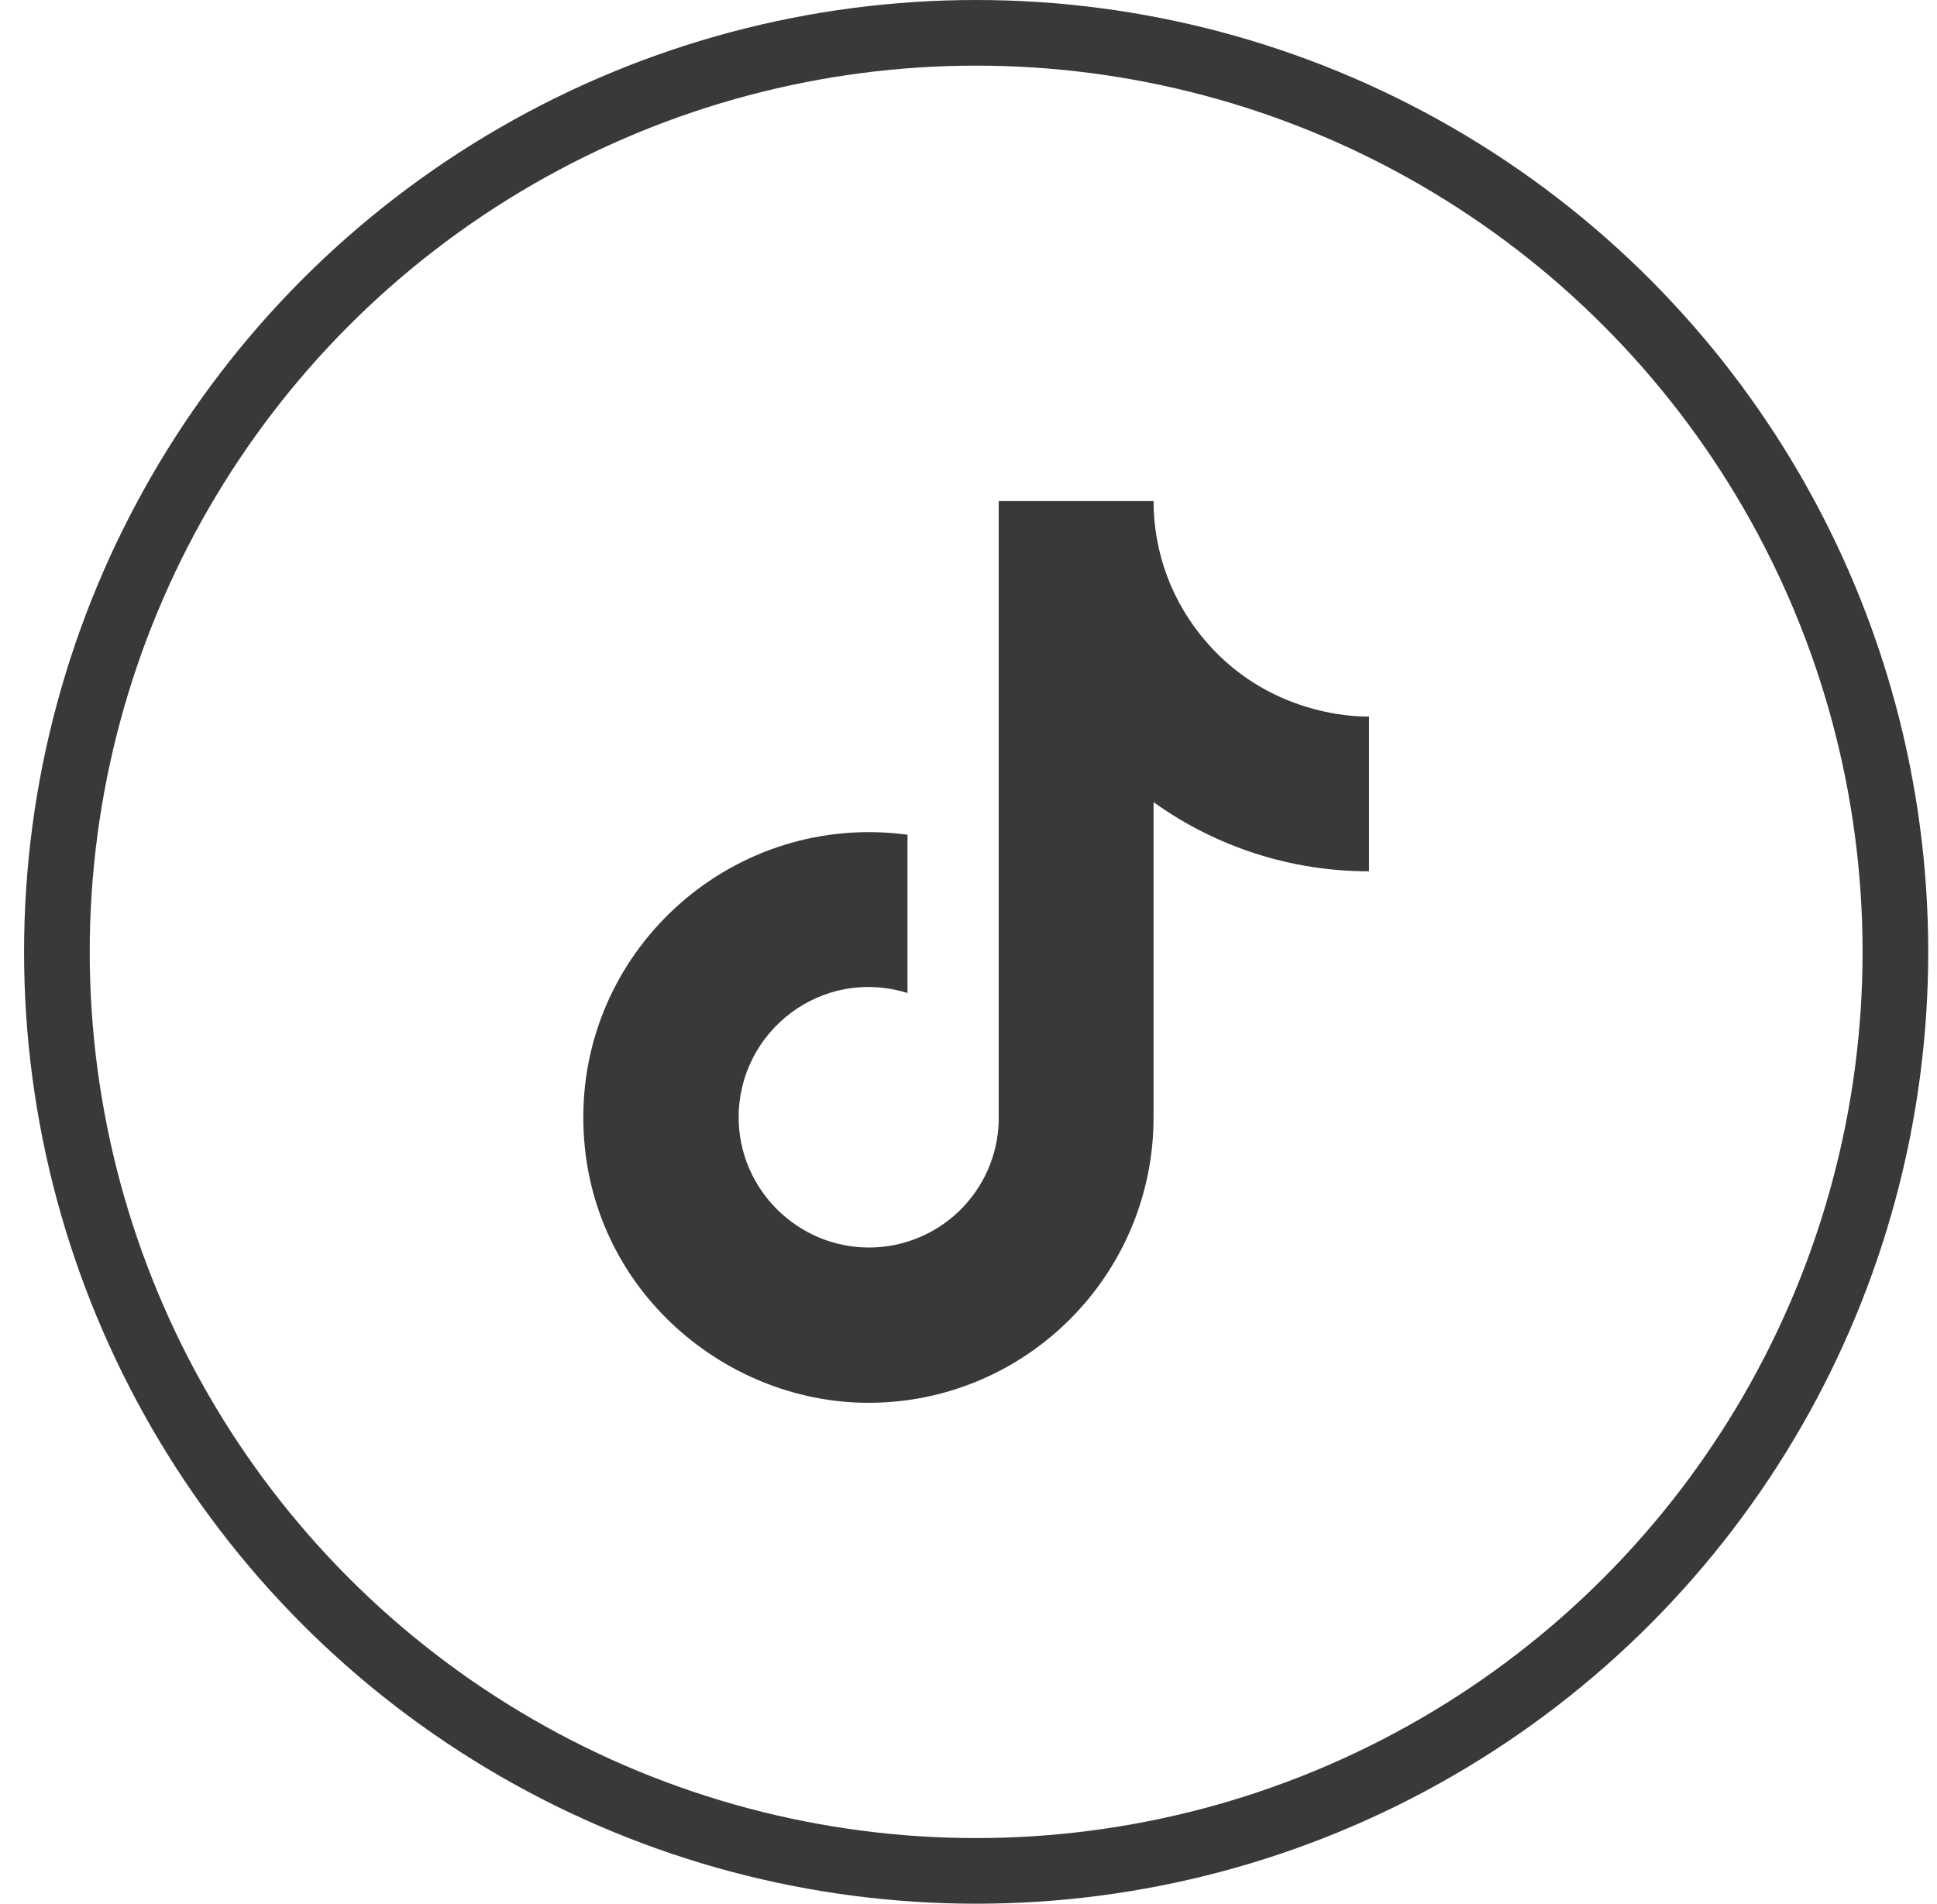
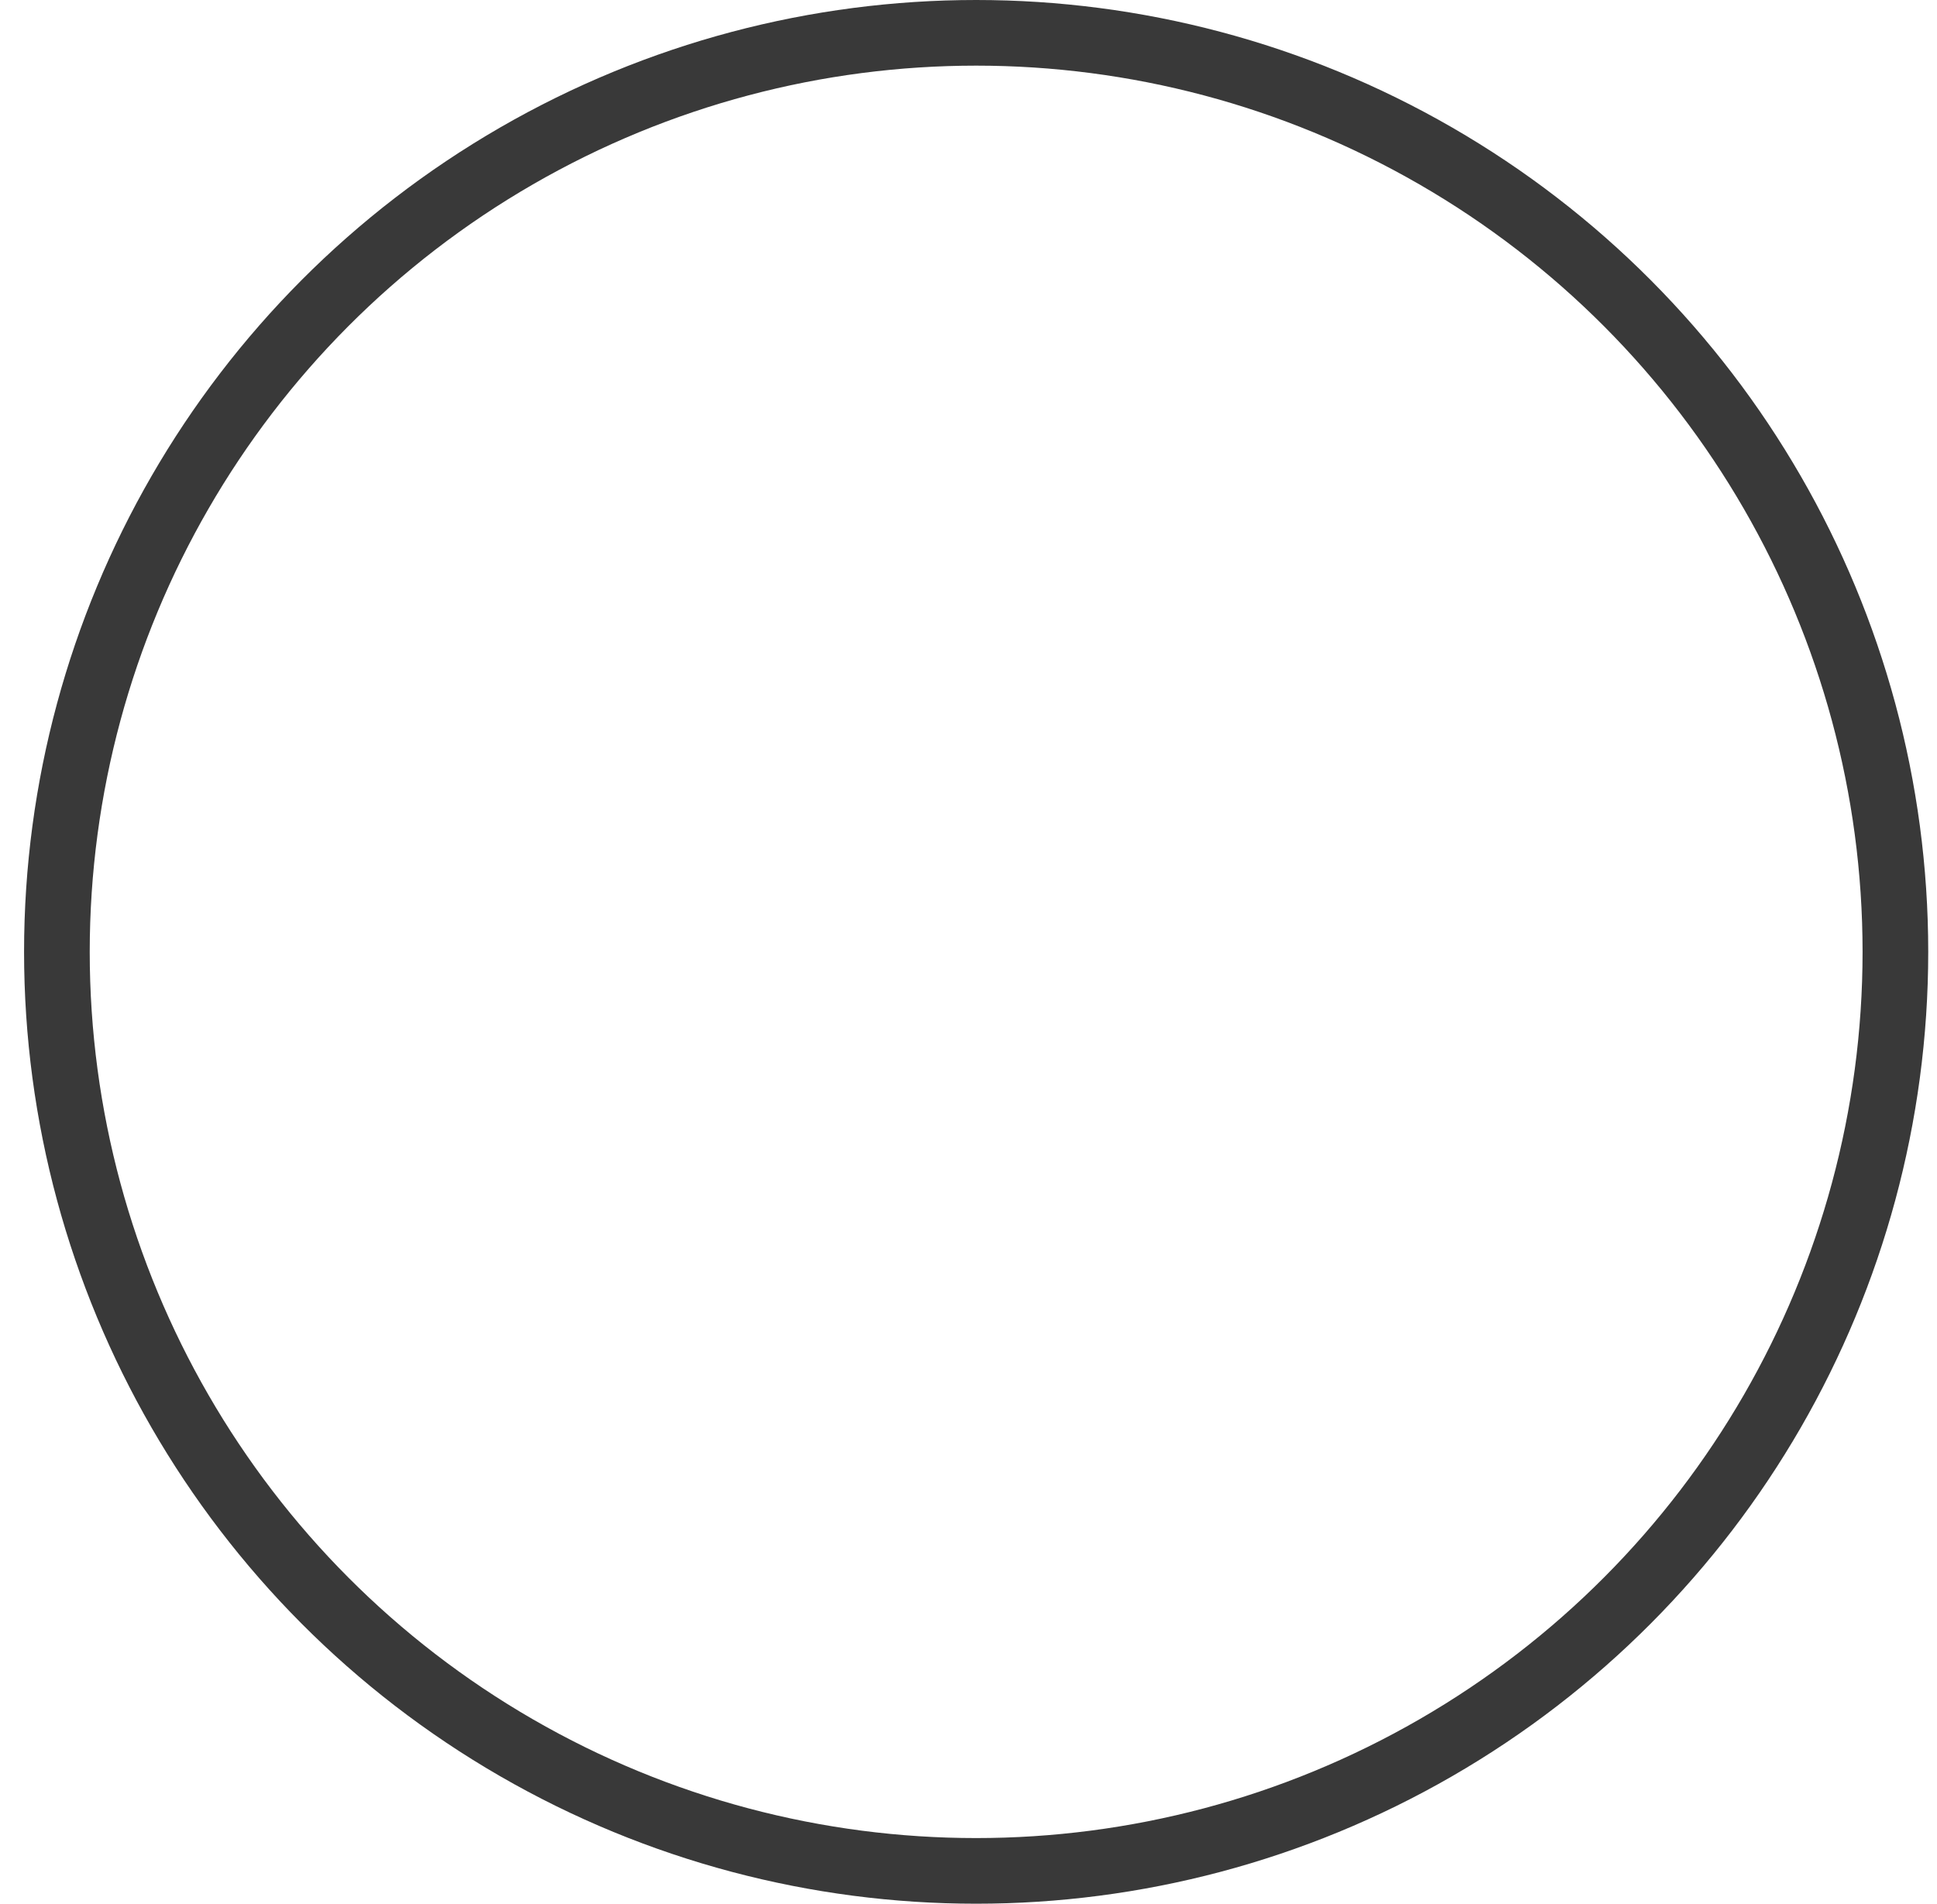
<svg xmlns="http://www.w3.org/2000/svg" width="59" height="58" viewBox="0 0 59 58" fill="none">
  <circle cx="29.733" cy="29" r="28" stroke="#393939" stroke-width="2" />
-   <path d="M36.755 19.57C35.711 18.379 35.136 16.849 35.137 15.266H30.42V34.192C30.384 35.216 29.952 36.186 29.214 36.898C28.477 37.61 27.492 38.008 26.467 38.008C24.3 38.008 22.499 36.237 22.499 34.039C22.499 31.414 25.032 29.445 27.642 30.254V25.431C22.377 24.729 17.767 28.819 17.767 34.039C17.767 39.122 21.98 42.739 26.452 42.739C31.245 42.739 35.137 38.847 35.137 34.039V24.439C37.049 25.812 39.345 26.549 41.7 26.545V21.829C41.7 21.829 38.83 21.966 36.755 19.57Z" fill="#393939" />
</svg>